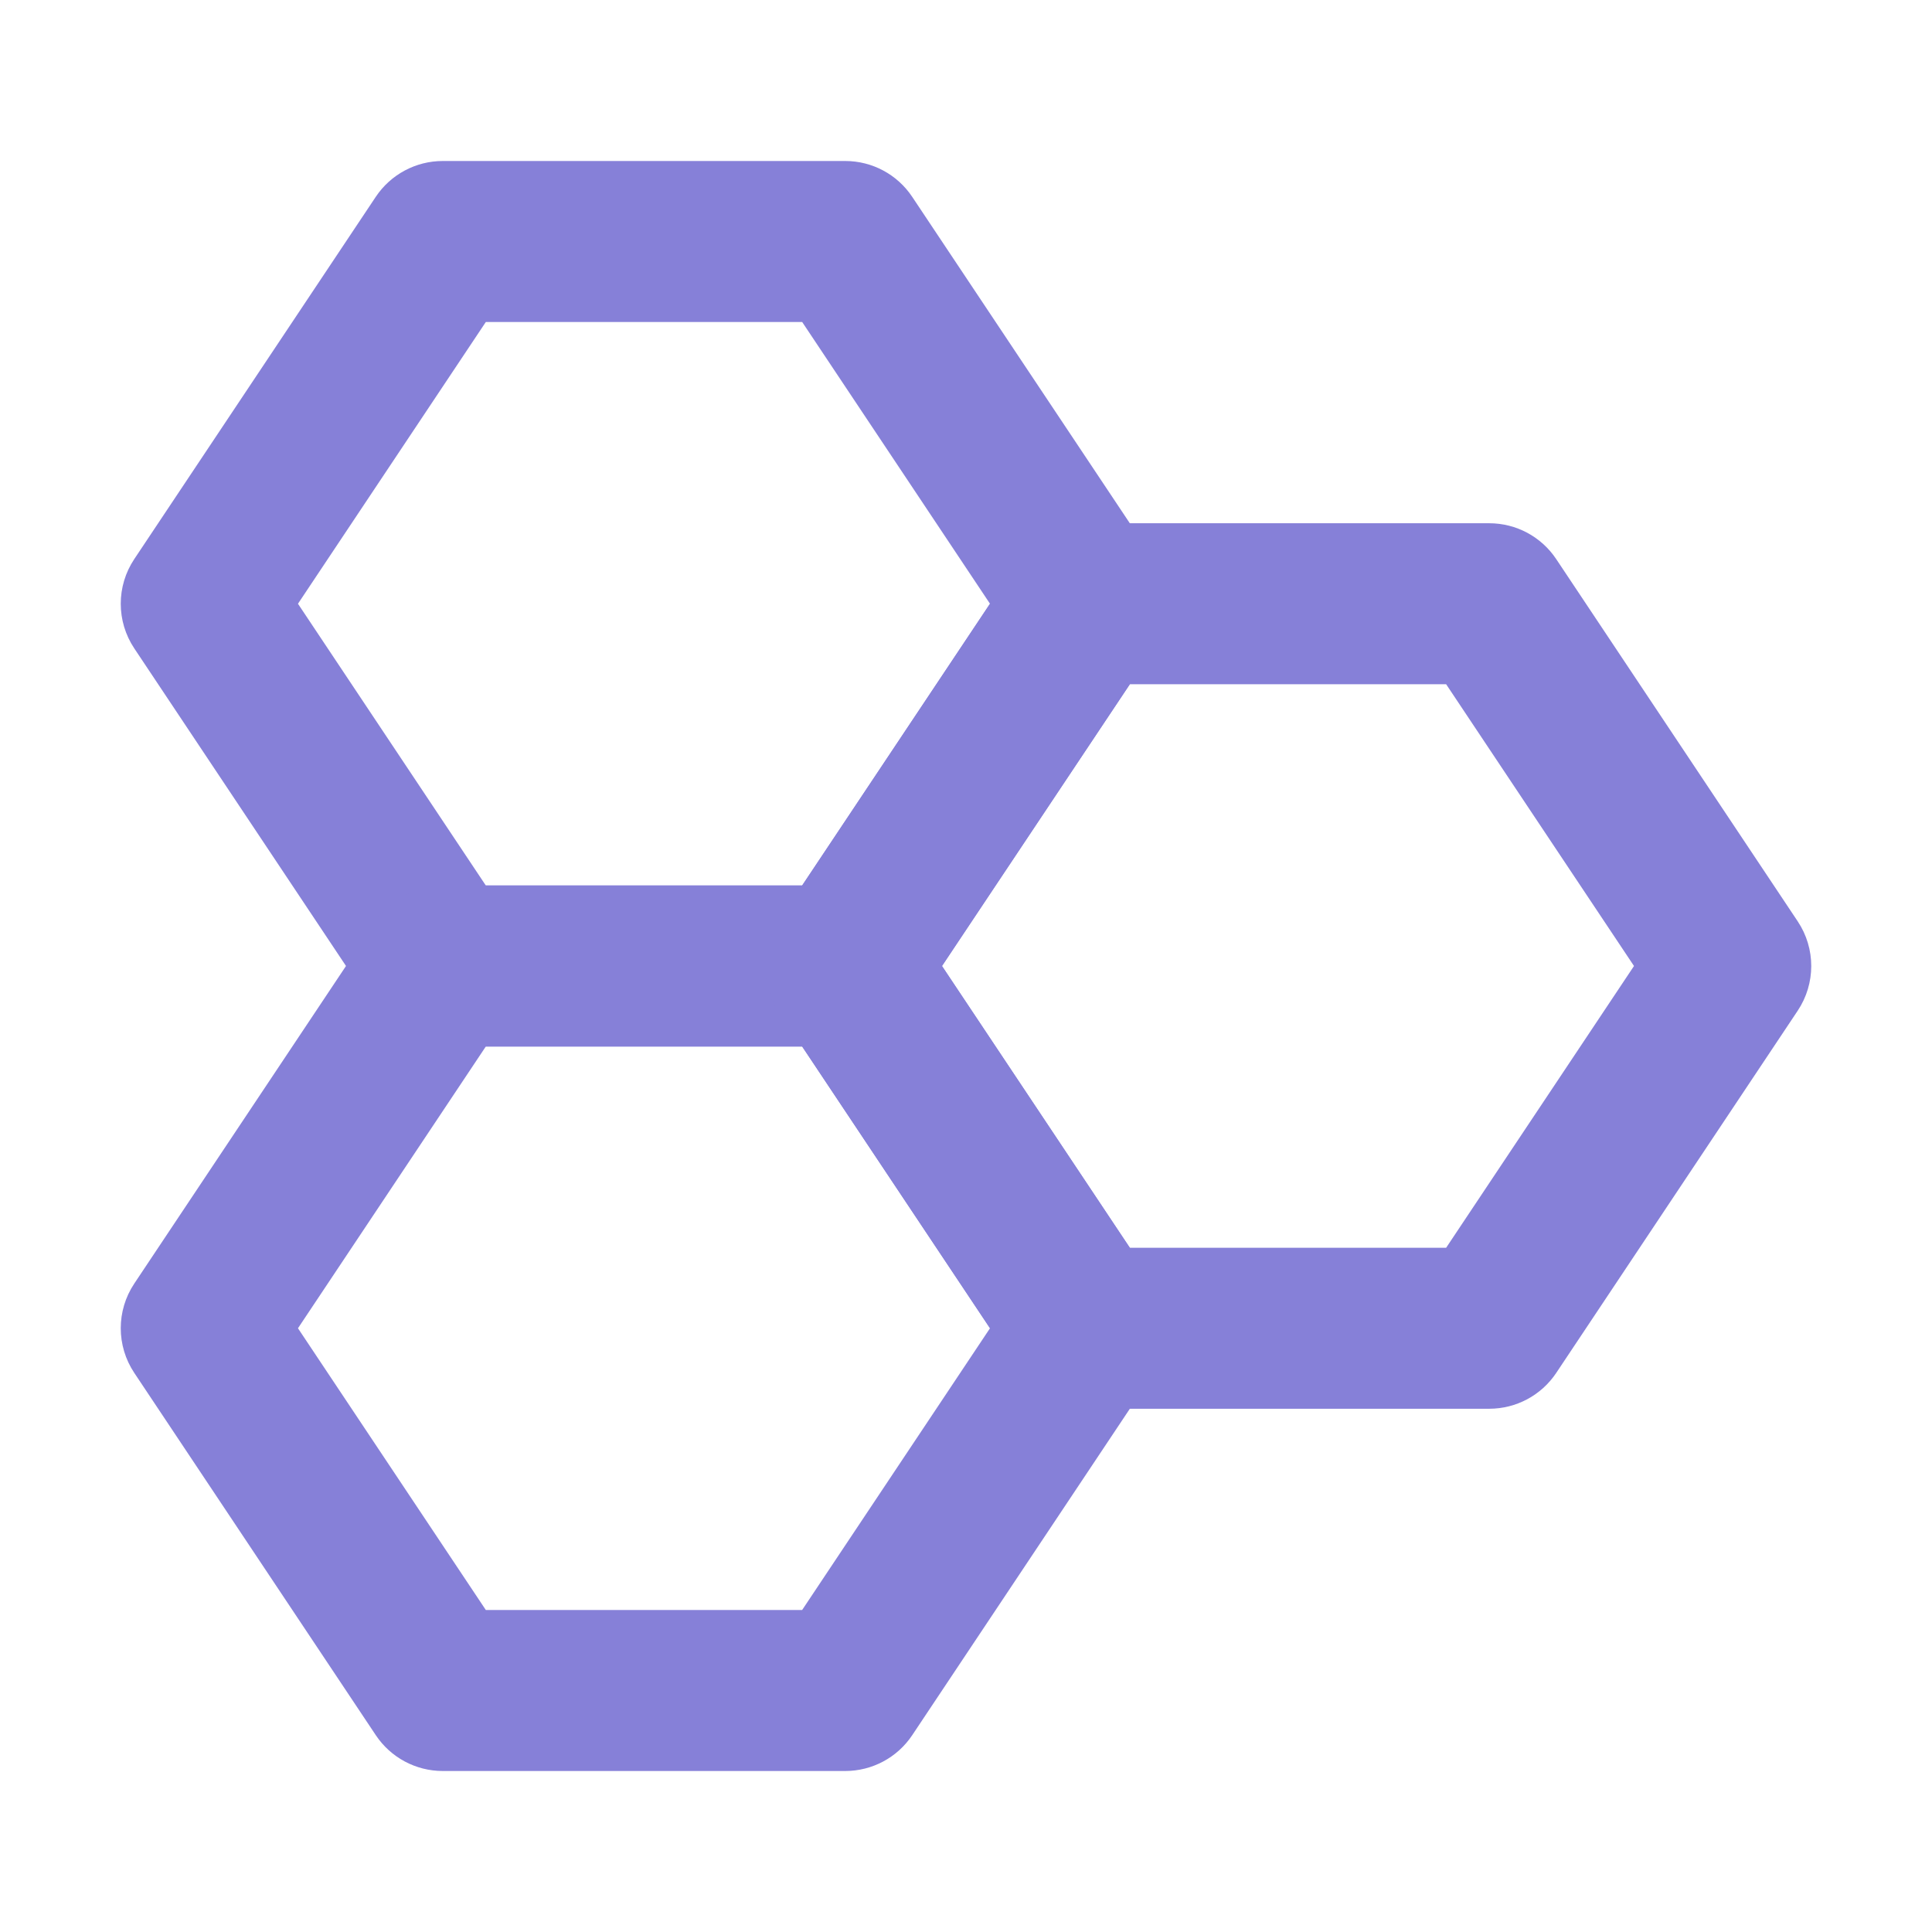
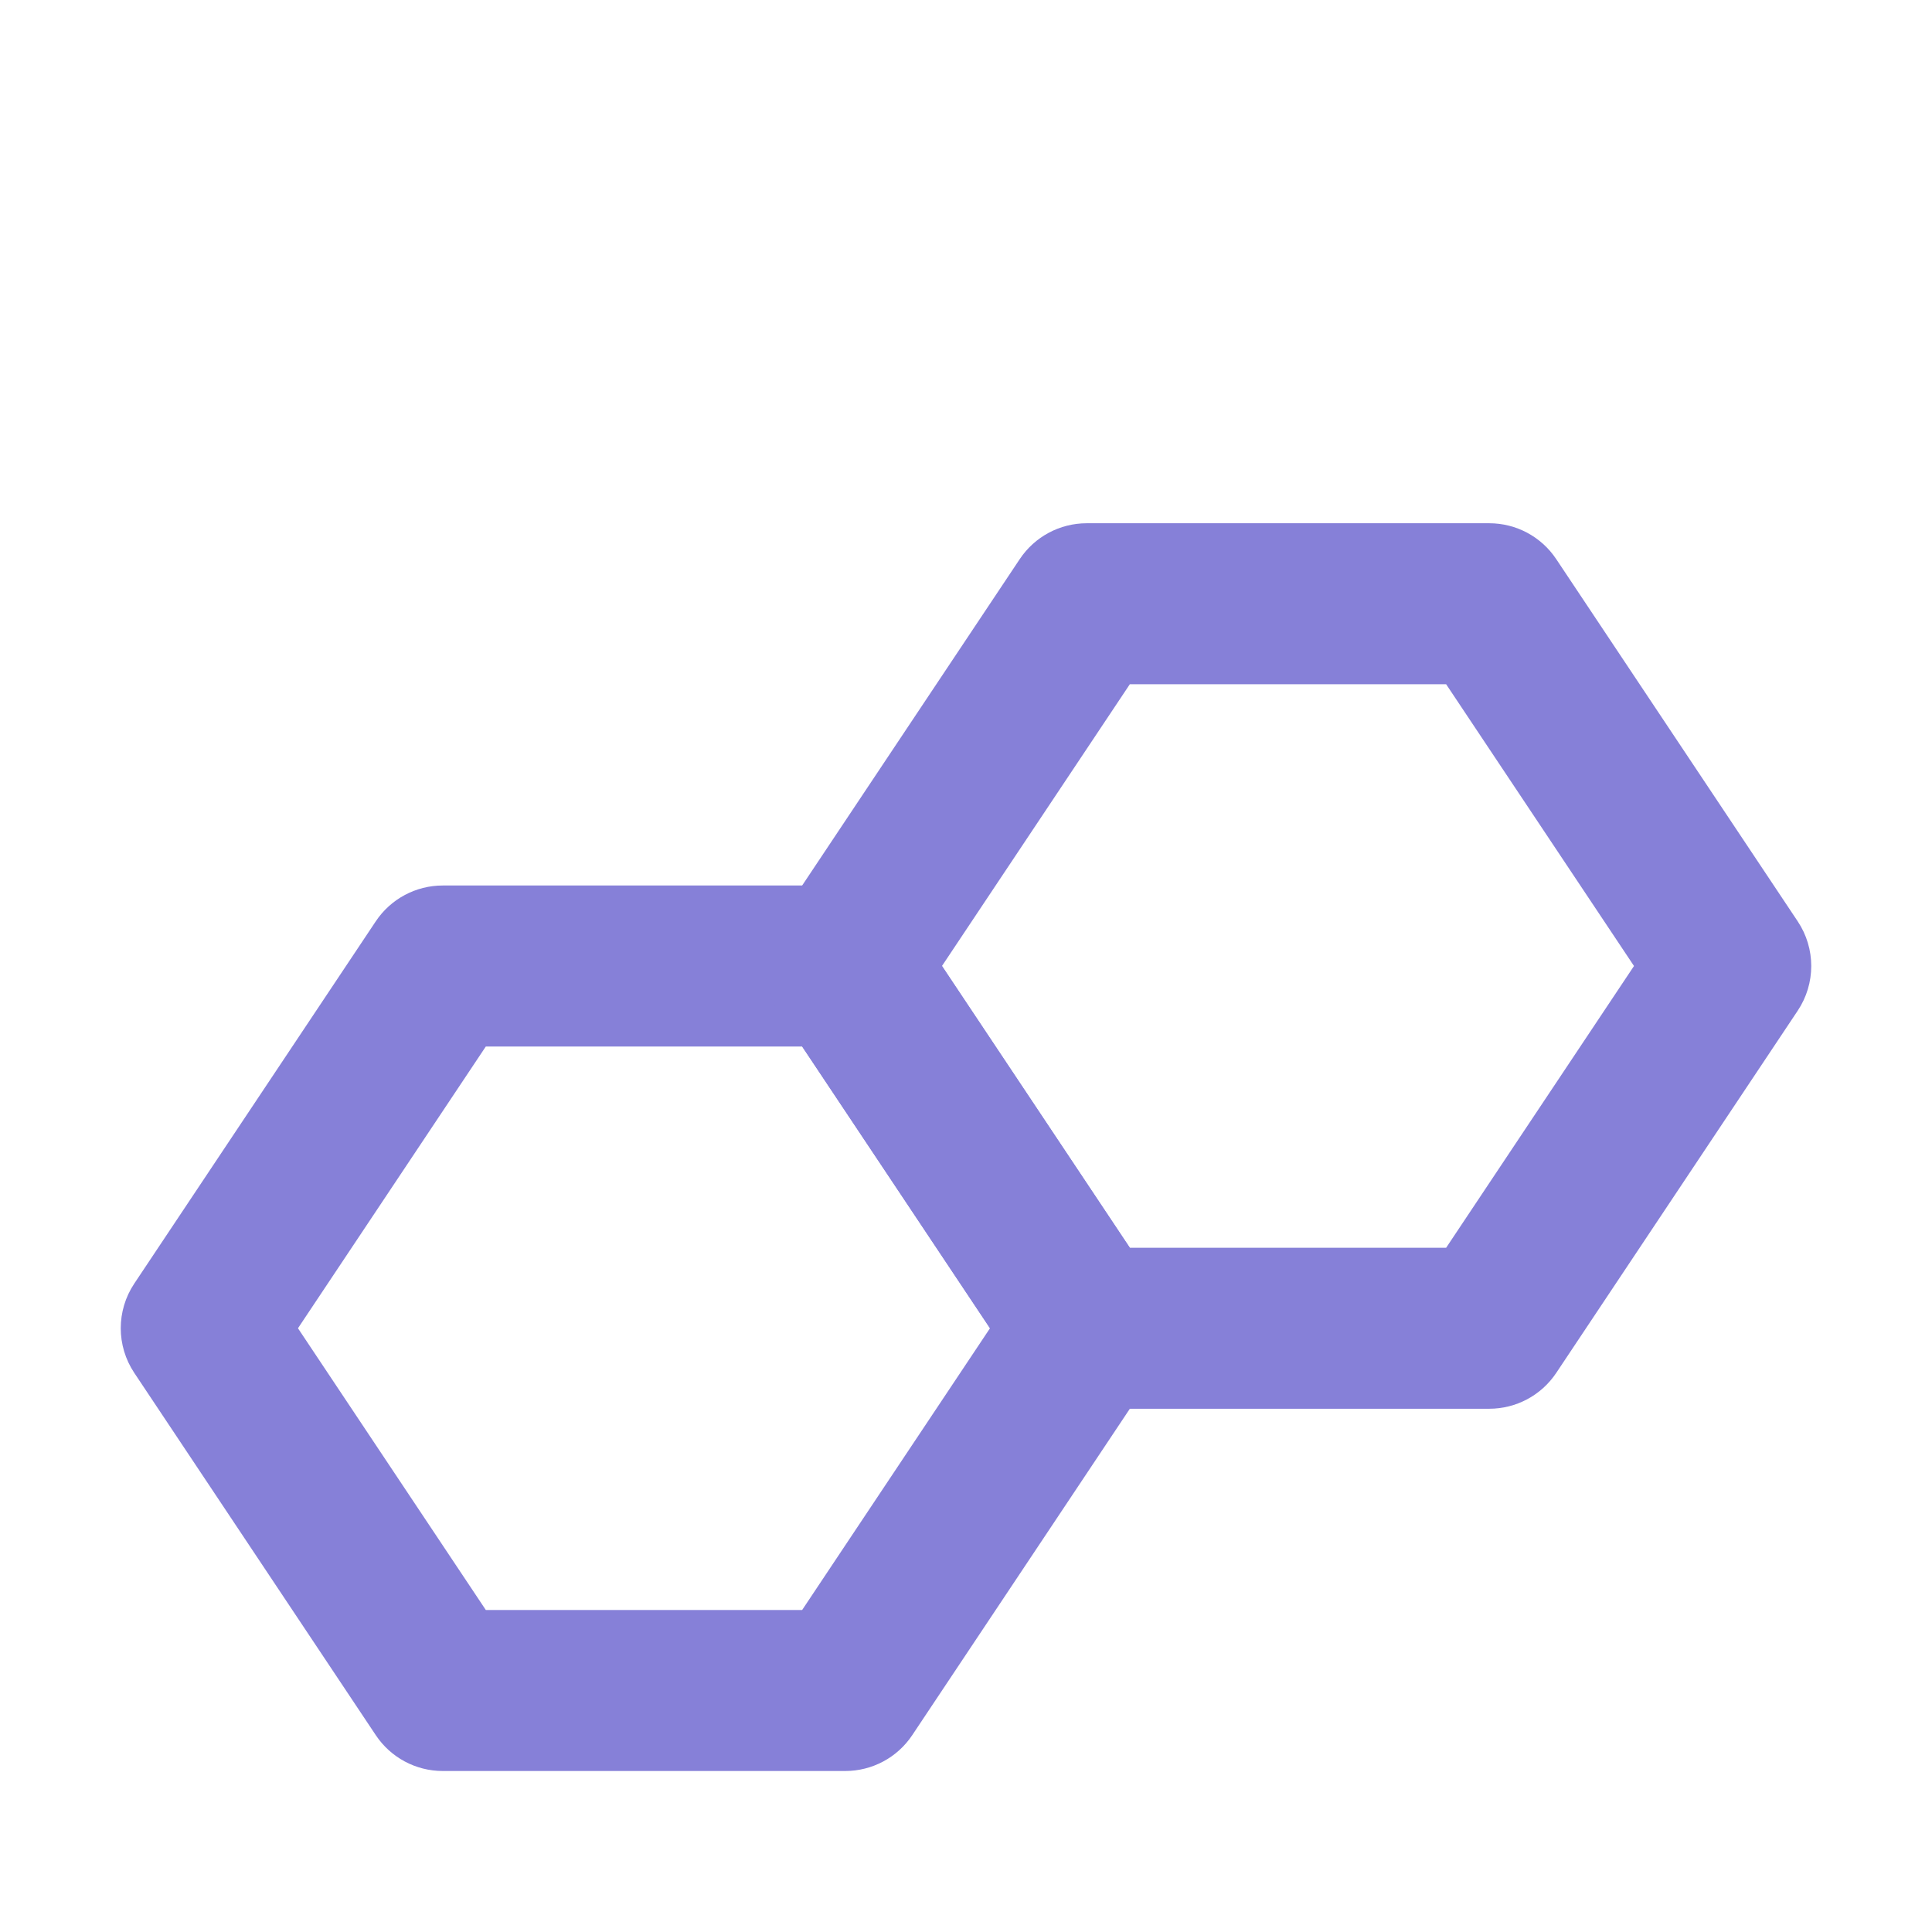
<svg xmlns="http://www.w3.org/2000/svg" viewBox="0 0 48 48" width="48" height="48">
  <g class="nc-icon-wrapper">
-     <path fill="#8680D8" d="M21,26H11c-0.669,0-1.293-0.334-1.664-0.891l-6-9c-0.448-0.672-0.448-1.547,0-2.219l6-9 C9.707,4.334,10.331,4,11,4h10c0.669,0,1.293,0.334,1.664,0.891l6,9c0.448,0.672,0.448,1.547,0,2.219l-6,9 C22.293,25.666,21.669,26,21,26z M12.07,22h7.859l4.667-7L19.93,8H12.07l-4.667,7L12.07,22z" />
    <path fill="#8680D8" d="M21,44H11c-0.669,0-1.293-0.334-1.664-0.891l-6-9c-0.448-0.672-0.448-1.547,0-2.219l6-9 C9.707,22.334,10.331,22,11,22h10c0.669,0,1.293,0.334,1.664,0.891l6,9c0.448,0.672,0.448,1.547,0,2.219l-6,9 C22.293,43.666,21.669,44,21,44z M12.07,40h7.859l4.667-7l-4.667-7H12.07l-4.667,7L12.07,40z" />
    <path fill="#8680D8" d="M37,35H27c-0.669,0-1.293-0.334-1.664-0.891l-6-9c-0.448-0.672-0.448-1.547,0-2.219l6-9 C25.707,13.334,26.331,13,27,13h10c0.669,0,1.293,0.334,1.664,0.891l6,9c0.448,0.672,0.448,1.547,0,2.219l-6,9 C38.293,34.666,37.669,35,37,35z M28.07,31h7.859l4.667-7l-4.667-7H28.07l-4.667,7L28.07,31z" />
  </g>
</svg>